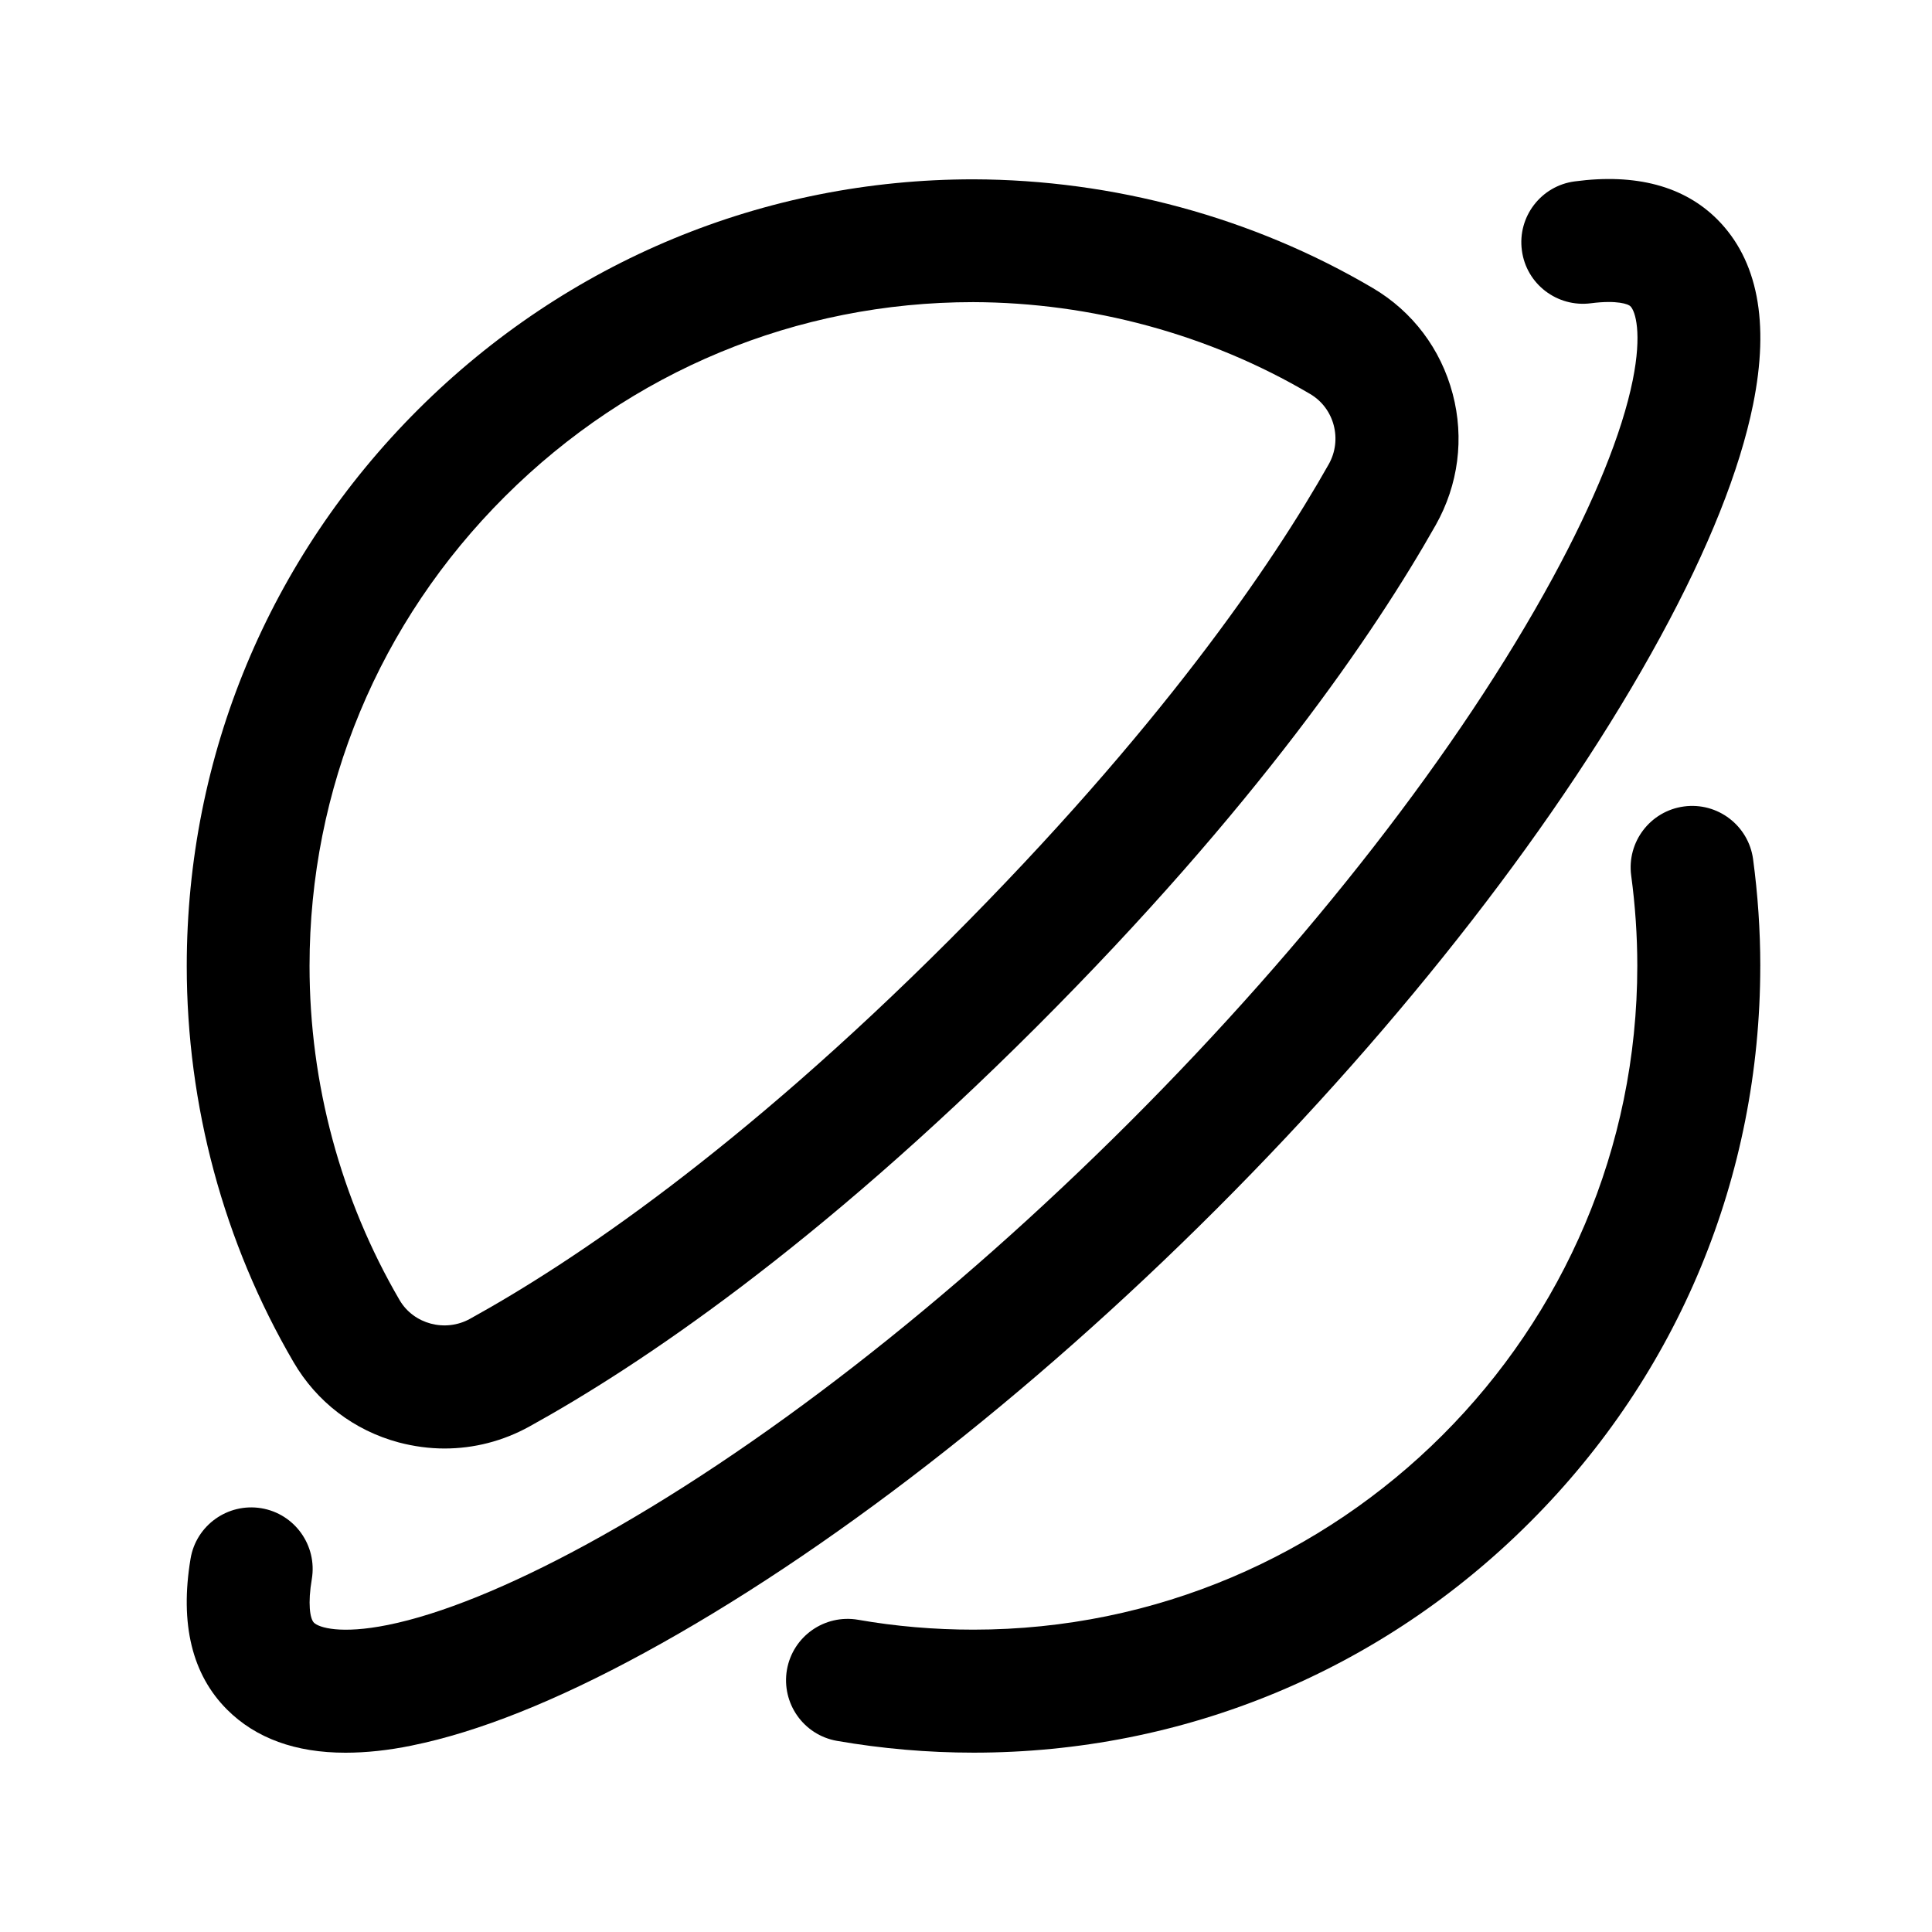
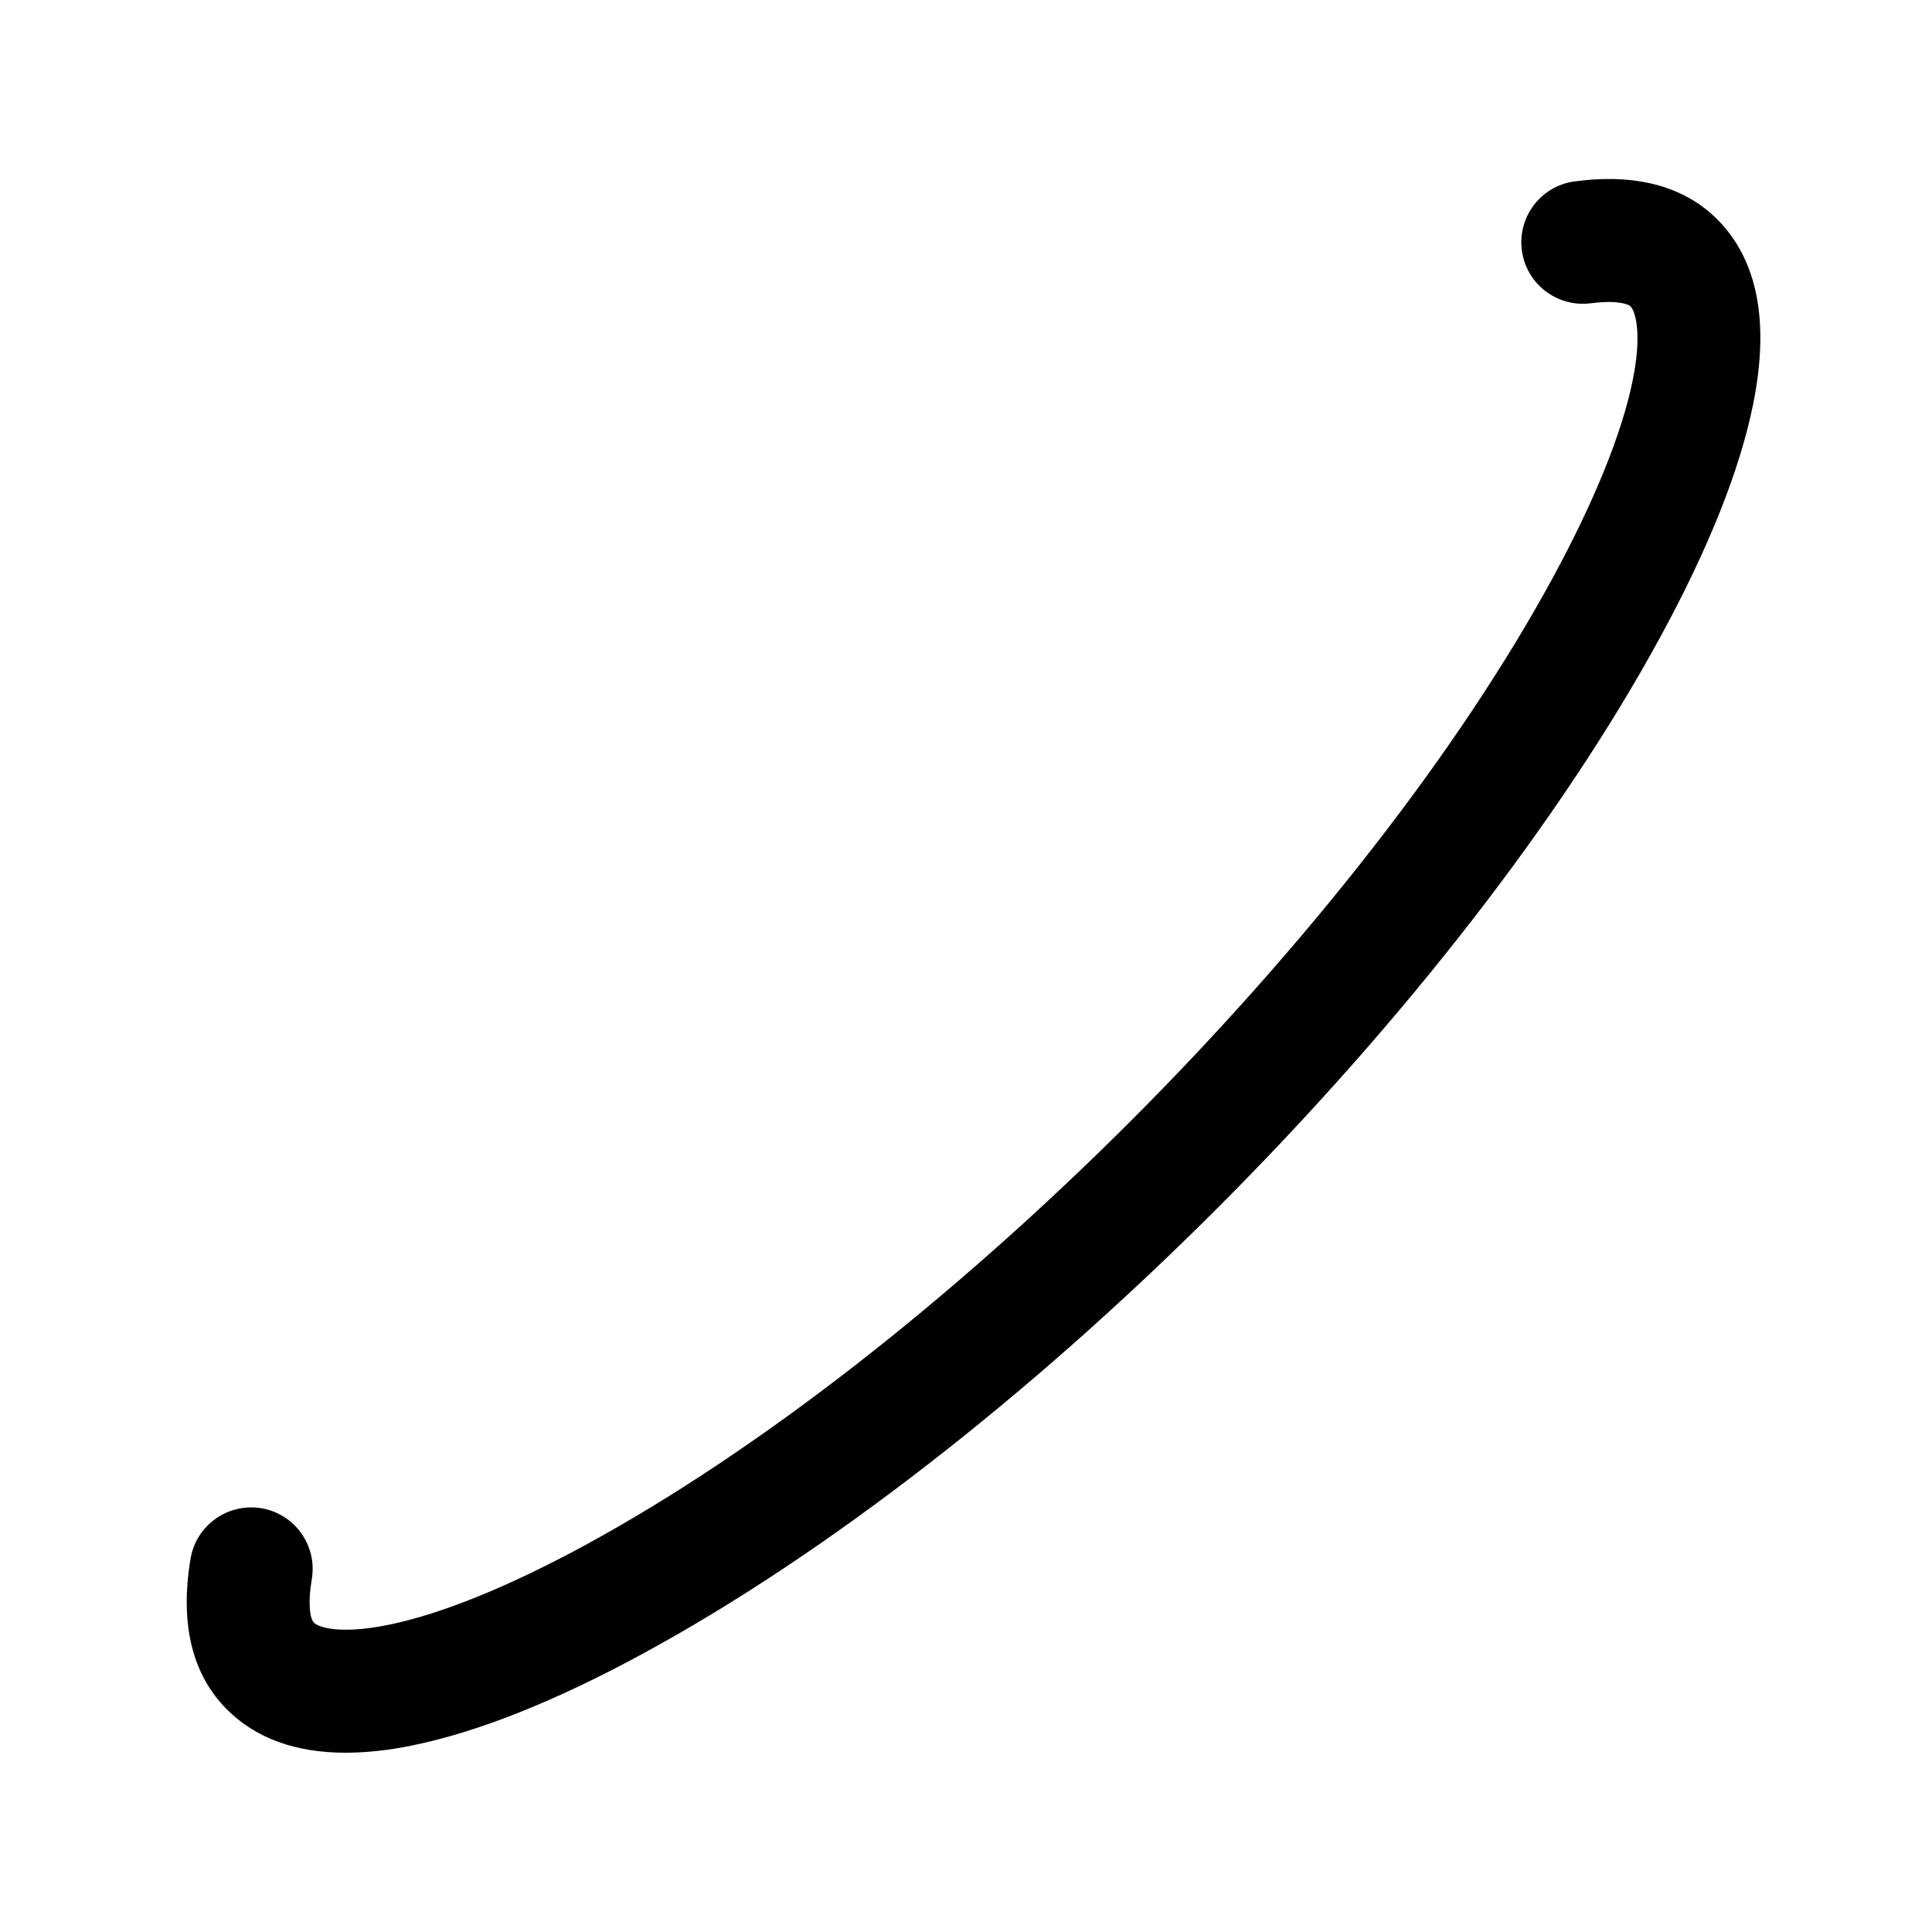
<svg xmlns="http://www.w3.org/2000/svg" fill="#000000" width="800px" height="800px" version="1.1" viewBox="144 144 512 512">
  <g>
-     <path d="m610.49 400c0 55.672-21.664 108.07-61.062 147.41-39.398 39.398-91.742 61.062-147.41 61.062-12.141 0-24.336-1.059-36.223-3.125-8.867-1.562-14.762-9.977-13.25-18.844 1.562-8.867 9.977-14.762 18.844-13.25 10.027 1.762 20.305 2.621 30.582 2.621 96.984 0 175.93-78.898 175.93-175.93 0-8.012-0.555-16.02-1.613-23.879-1.211-8.918 5.039-17.129 13.957-18.34 8.918-1.211 17.129 5.039 18.34 13.957 1.258 9.367 1.91 18.891 1.91 28.312z" />
-     <path d="m528.97 248.35c-3.125-11.84-10.629-21.816-21.16-28.012-31.789-18.742-68.77-28.719-105.85-28.816-55.418 0-107.66 21.664-147.11 60.961-39.547 39.445-61.359 91.844-61.359 147.52 0 36.93 9.773 73.254 28.312 104.99 6.144 10.531 16.02 18.086 27.859 21.262 4.031 1.059 8.113 1.613 12.141 1.613 7.809 0 15.516-1.965 22.52-5.844 29.023-16.023 75.879-47.461 134.37-105.9 58.242-58.242 89.68-104.49 105.8-133 5.992-10.633 7.606-22.977 4.481-34.766zm-32.848 18.691c-15.113 26.754-44.84 70.332-100.46 126-55.82 55.82-99.902 85.445-127.11 100.46-6.551 3.629-14.914 1.41-18.641-4.938-15.617-26.754-23.879-57.383-23.879-88.57 0-46.953 18.391-91.141 51.793-124.44 33.301-33.199 77.336-51.488 124.09-51.488 31.285 0.102 62.473 8.516 89.273 24.336 6.445 3.777 8.613 12.141 4.934 18.641z" />
    <path d="m253.24 606.56c17.383-3.527 38.039-11.738 61.516-24.535 48.062-26.148 101.92-67.914 151.65-117.64 49.727-49.727 91.492-103.58 117.64-151.65 12.746-23.426 21.008-44.133 24.535-61.516 4.434-21.867 1.211-38.34-9.473-49.07-8.816-8.816-21.562-12.242-37.785-10.078-8.918 1.16-15.215 9.371-14.008 18.289 1.16 8.918 9.371 15.164 18.289 14.008 7.004-0.906 9.977 0.25 10.48 0.805 1.309 1.309 3.125 7.106 0.605 19.598-2.82 13.957-10.176 32.094-21.211 52.395-24.688 45.395-64.488 96.582-112.05 144.14-47.664 47.617-98.852 87.418-144.24 112.11-20.305 11.035-38.391 18.391-52.395 21.211-12.496 2.519-18.289 0.707-19.598-0.605-1.059-1.059-1.664-5.09-0.555-11.586 1.461-8.867-4.535-17.281-13.402-18.742-8.867-1.461-17.281 4.535-18.742 13.402-2.871 17.23 0.402 30.684 9.672 39.953 7.609 7.609 18.137 11.438 31.387 11.438 5.441-0.004 11.336-0.609 17.684-1.922z" />
  </g>
</svg>